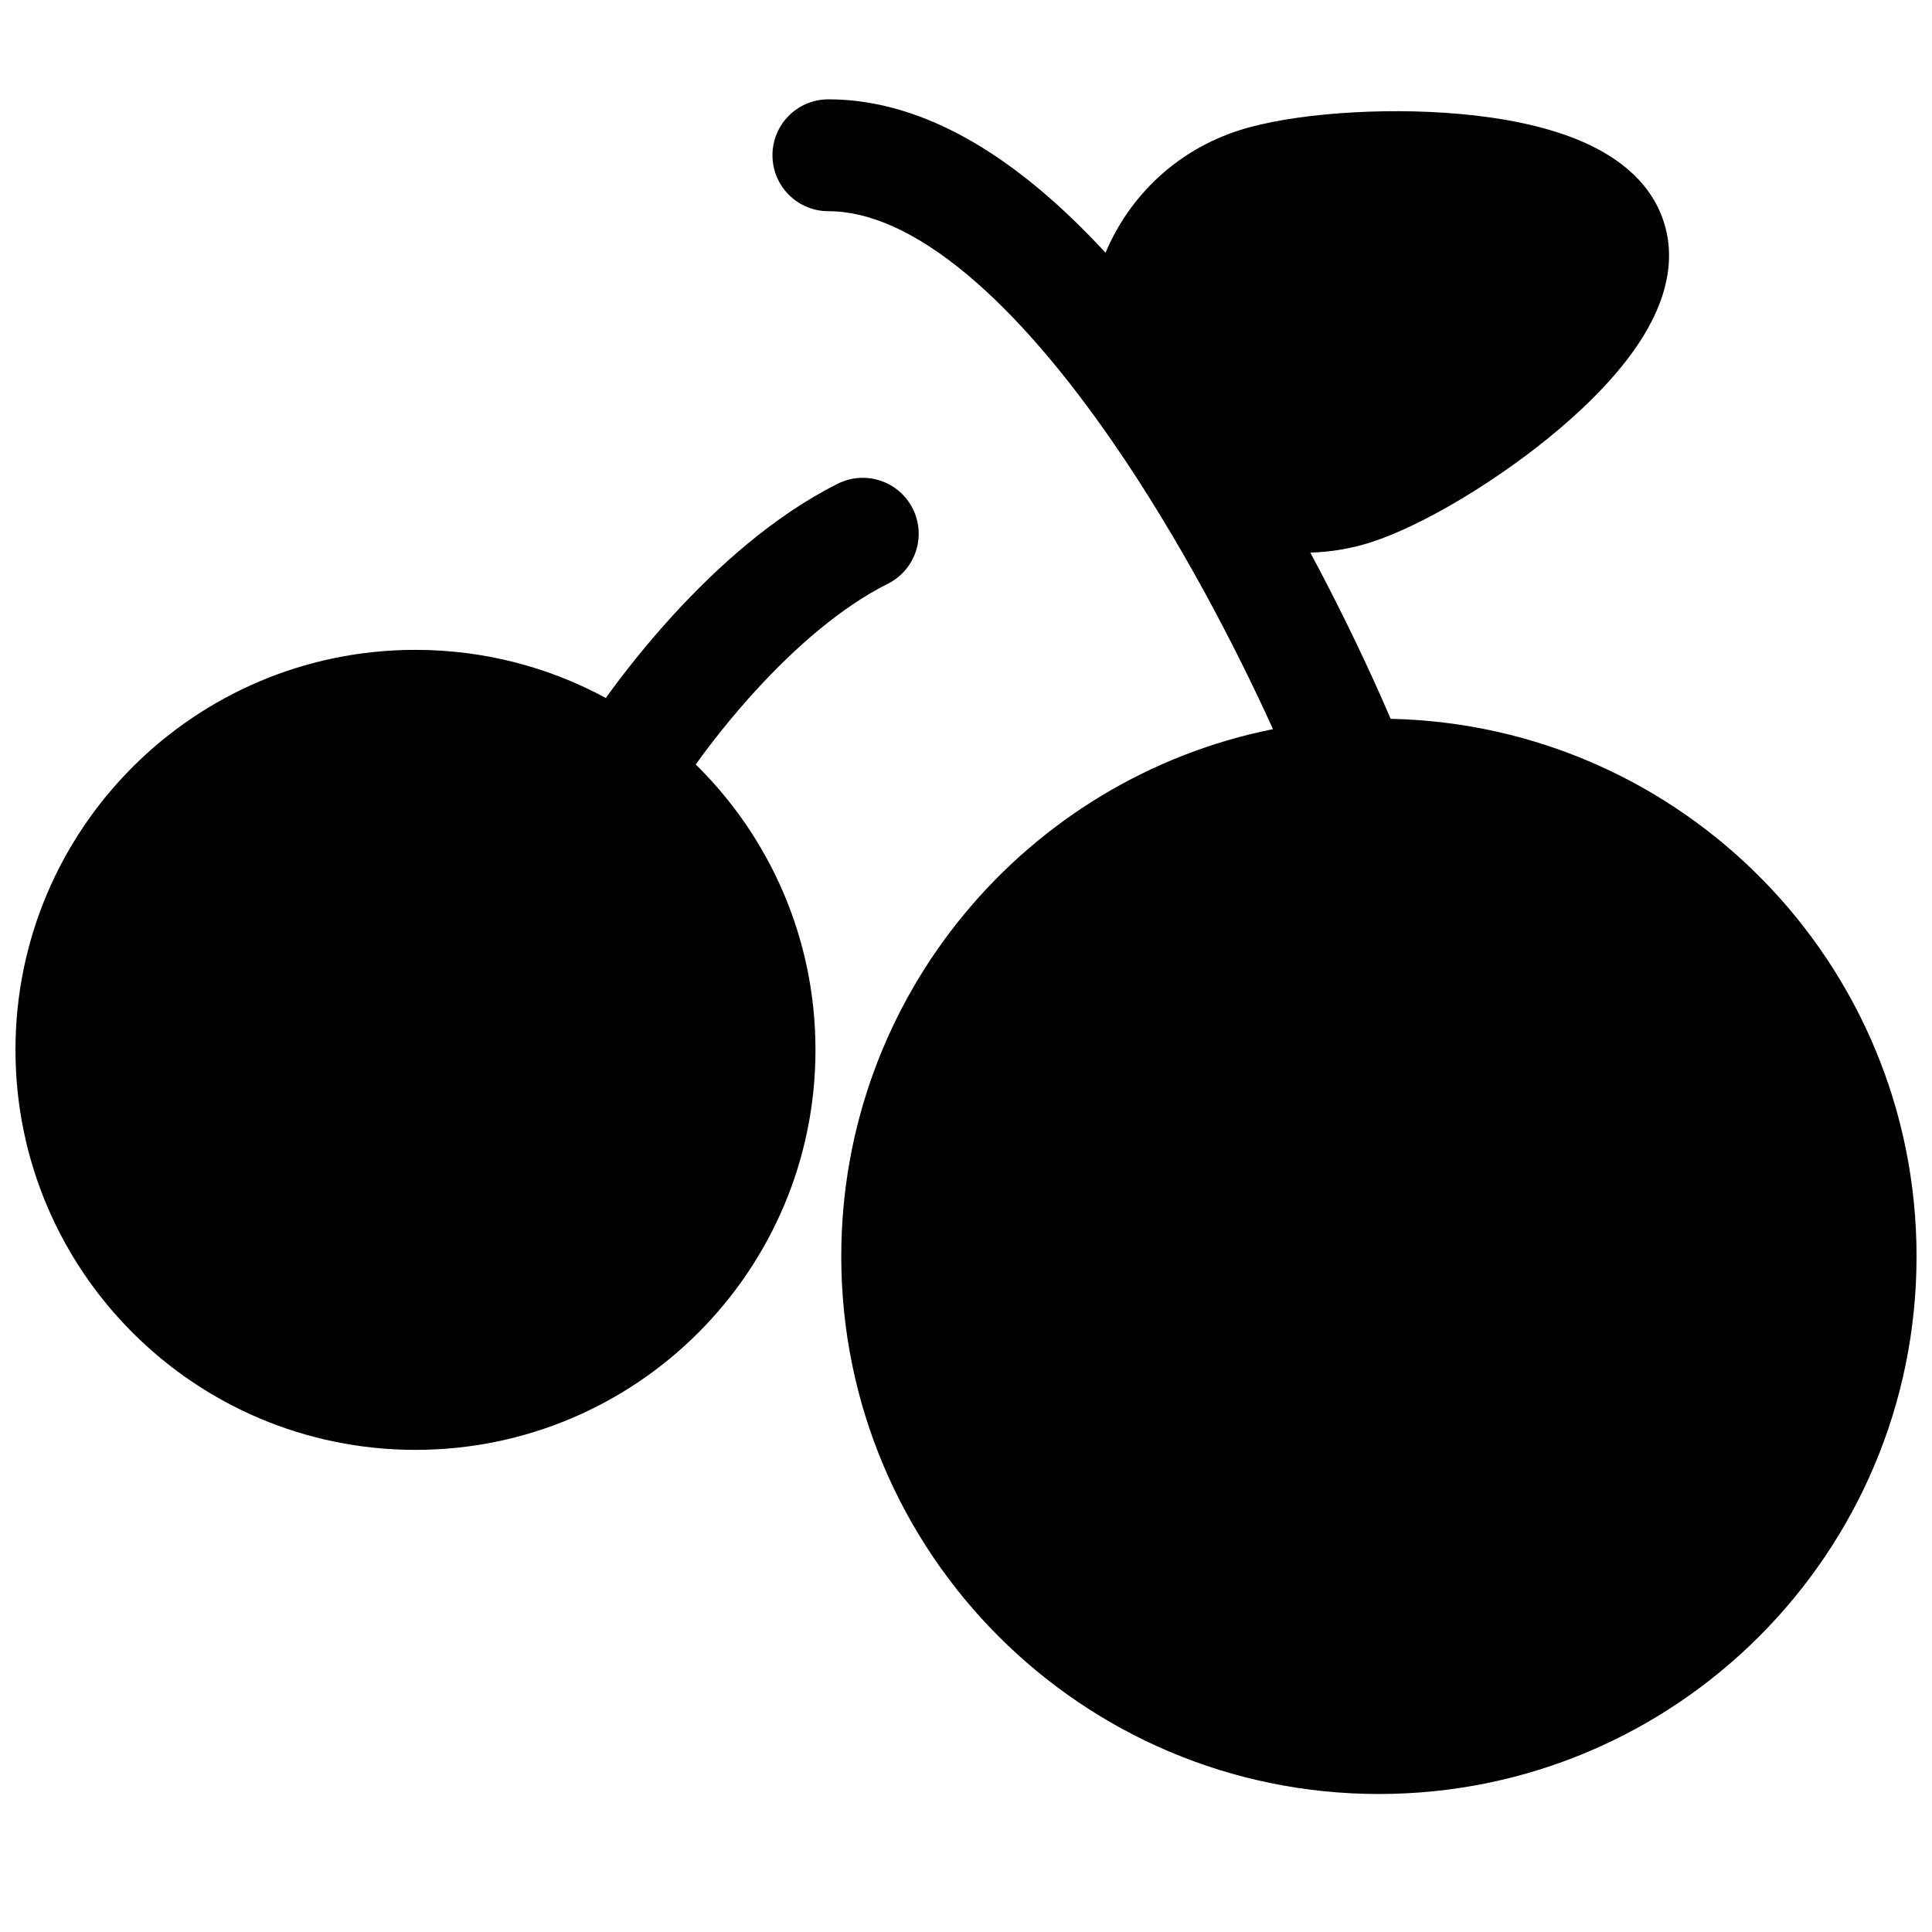
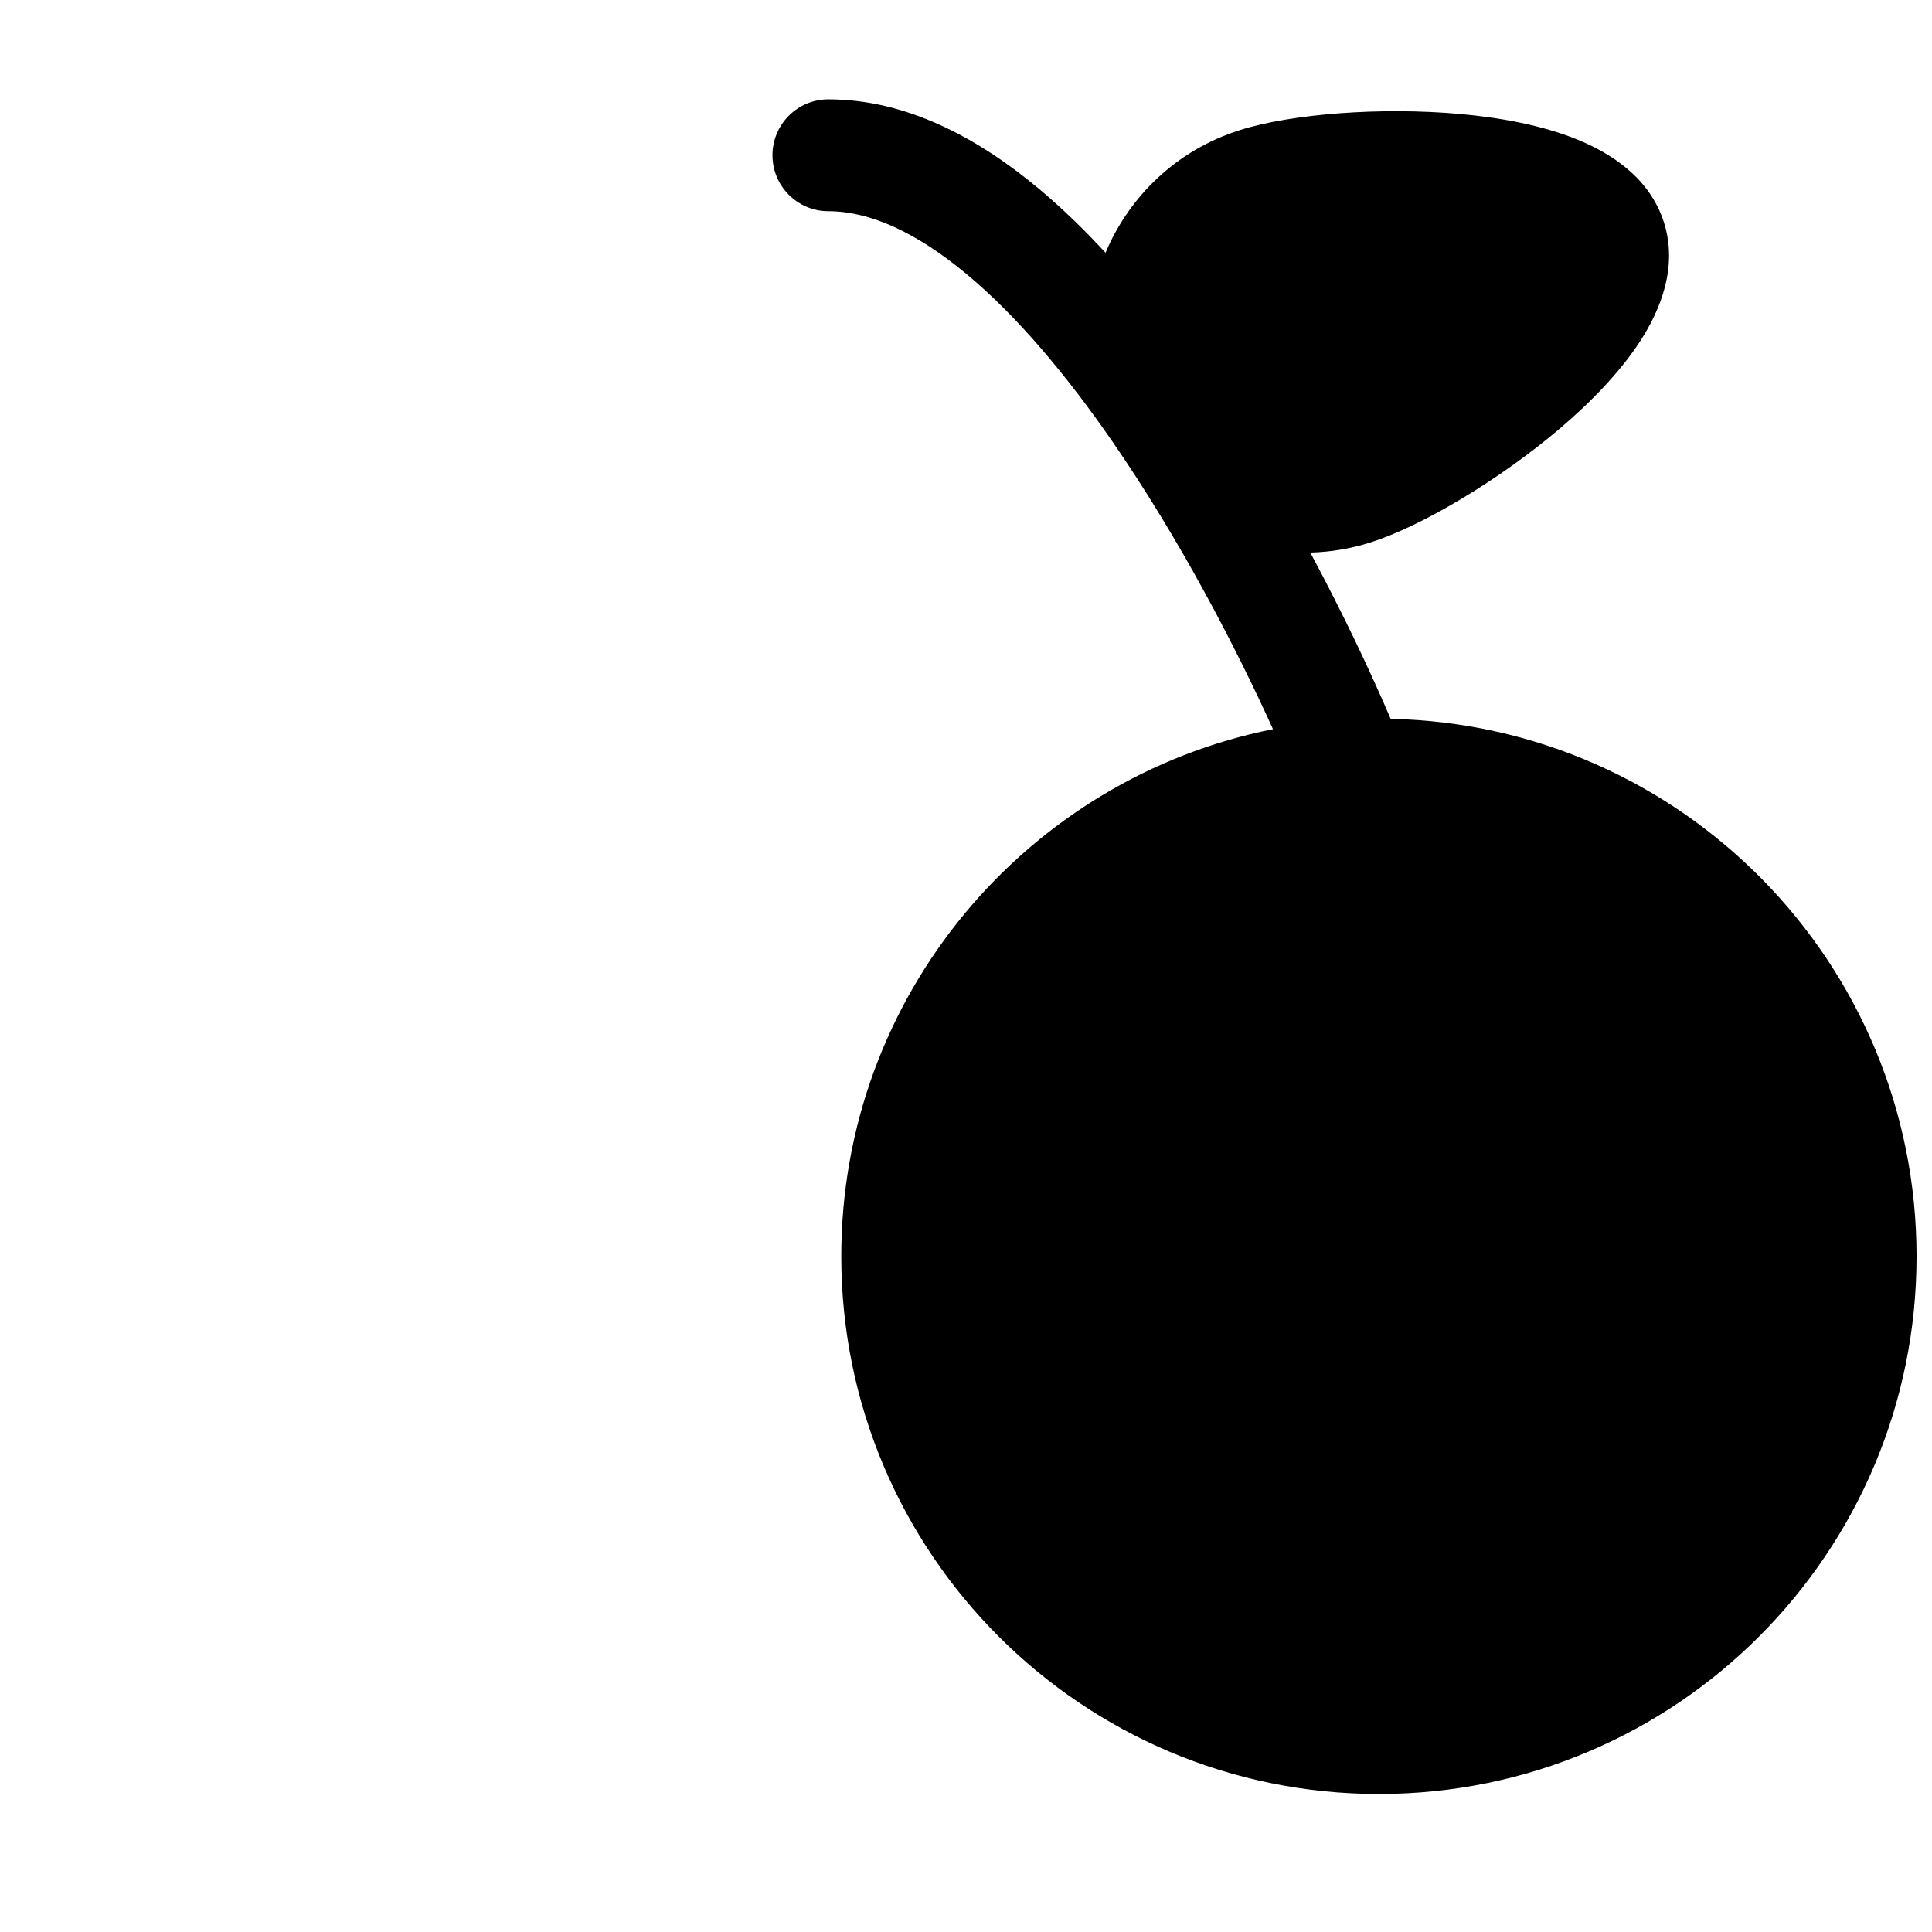
<svg xmlns="http://www.w3.org/2000/svg" width="800px" height="800px" version="1.1" viewBox="144 144 512 512">
  <defs>
    <clipPath id="b">
      <path d="m348 170h303.9v450h-303.9z" />
    </clipPath>
    <clipPath id="a">
-       <path d="m148.09 270h239.91v259h-239.91z" />
+       <path d="m148.09 270h239.91h-239.91z" />
    </clipPath>
  </defs>
  <g>
    <g clip-path="url(#b)">
      <path d="m348.71 185.14c0-8.184 6.633-14.816 14.816-14.816 20.625 0 39.504 10.141 55.602 23.539 6.152 5.121 12.113 10.898 17.852 17.117 6.277-14.961 18.832-27.176 35.512-32.473 13.656-4.34 37.465-6.195 58.469-4.301 10.633 0.961 21.648 2.969 30.914 6.719 8.77 3.547 19.285 10.039 23.082 21.992 3.797 11.953-1.047 23.324-6.16 31.281-5.406 8.41-13.246 16.406-21.375 23.324-16.059 13.664-36.578 25.887-50.234 30.227-5.297 1.68-10.656 2.555-15.945 2.688 8.801 16.387 16.043 31.793 21.293 44.059 77.254 1.652 139.37 64.797 139.37 142.45 0 78.691-63.789 142.48-142.48 142.48-78.688 0-142.48-63.789-142.48-142.48 0-69.078 49.164-126.68 114.41-139.71-9.773-21.562-24.652-50.297-42.488-76.129-12.172-17.633-25.32-33.32-38.699-44.461-13.527-11.262-25.836-16.676-36.637-16.676-8.184 0-14.816-6.637-14.816-14.82z" />
    </g>
    <g clip-path="url(#a)">
-       <path d="m254.1 316.22c-58.543 0-106 47.461-106 106.01 0 58.543 47.461 106 106 106 58.547 0 106.01-47.461 106.01-106 0-29.621-12.148-56.402-31.734-75.637 4.188-5.836 9.555-12.652 15.777-19.465 10.59-11.602 22.84-22.285 35.121-28.426 7.32-3.66 10.285-12.562 6.625-19.883-3.66-7.32-12.559-10.285-19.879-6.625-16.898 8.449-32.004 22.082-43.754 34.949-6.891 7.547-12.902 15.137-17.723 21.828-15-8.133-32.18-12.75-50.441-12.75z" />
-     </g>
+       </g>
  </g>
</svg>